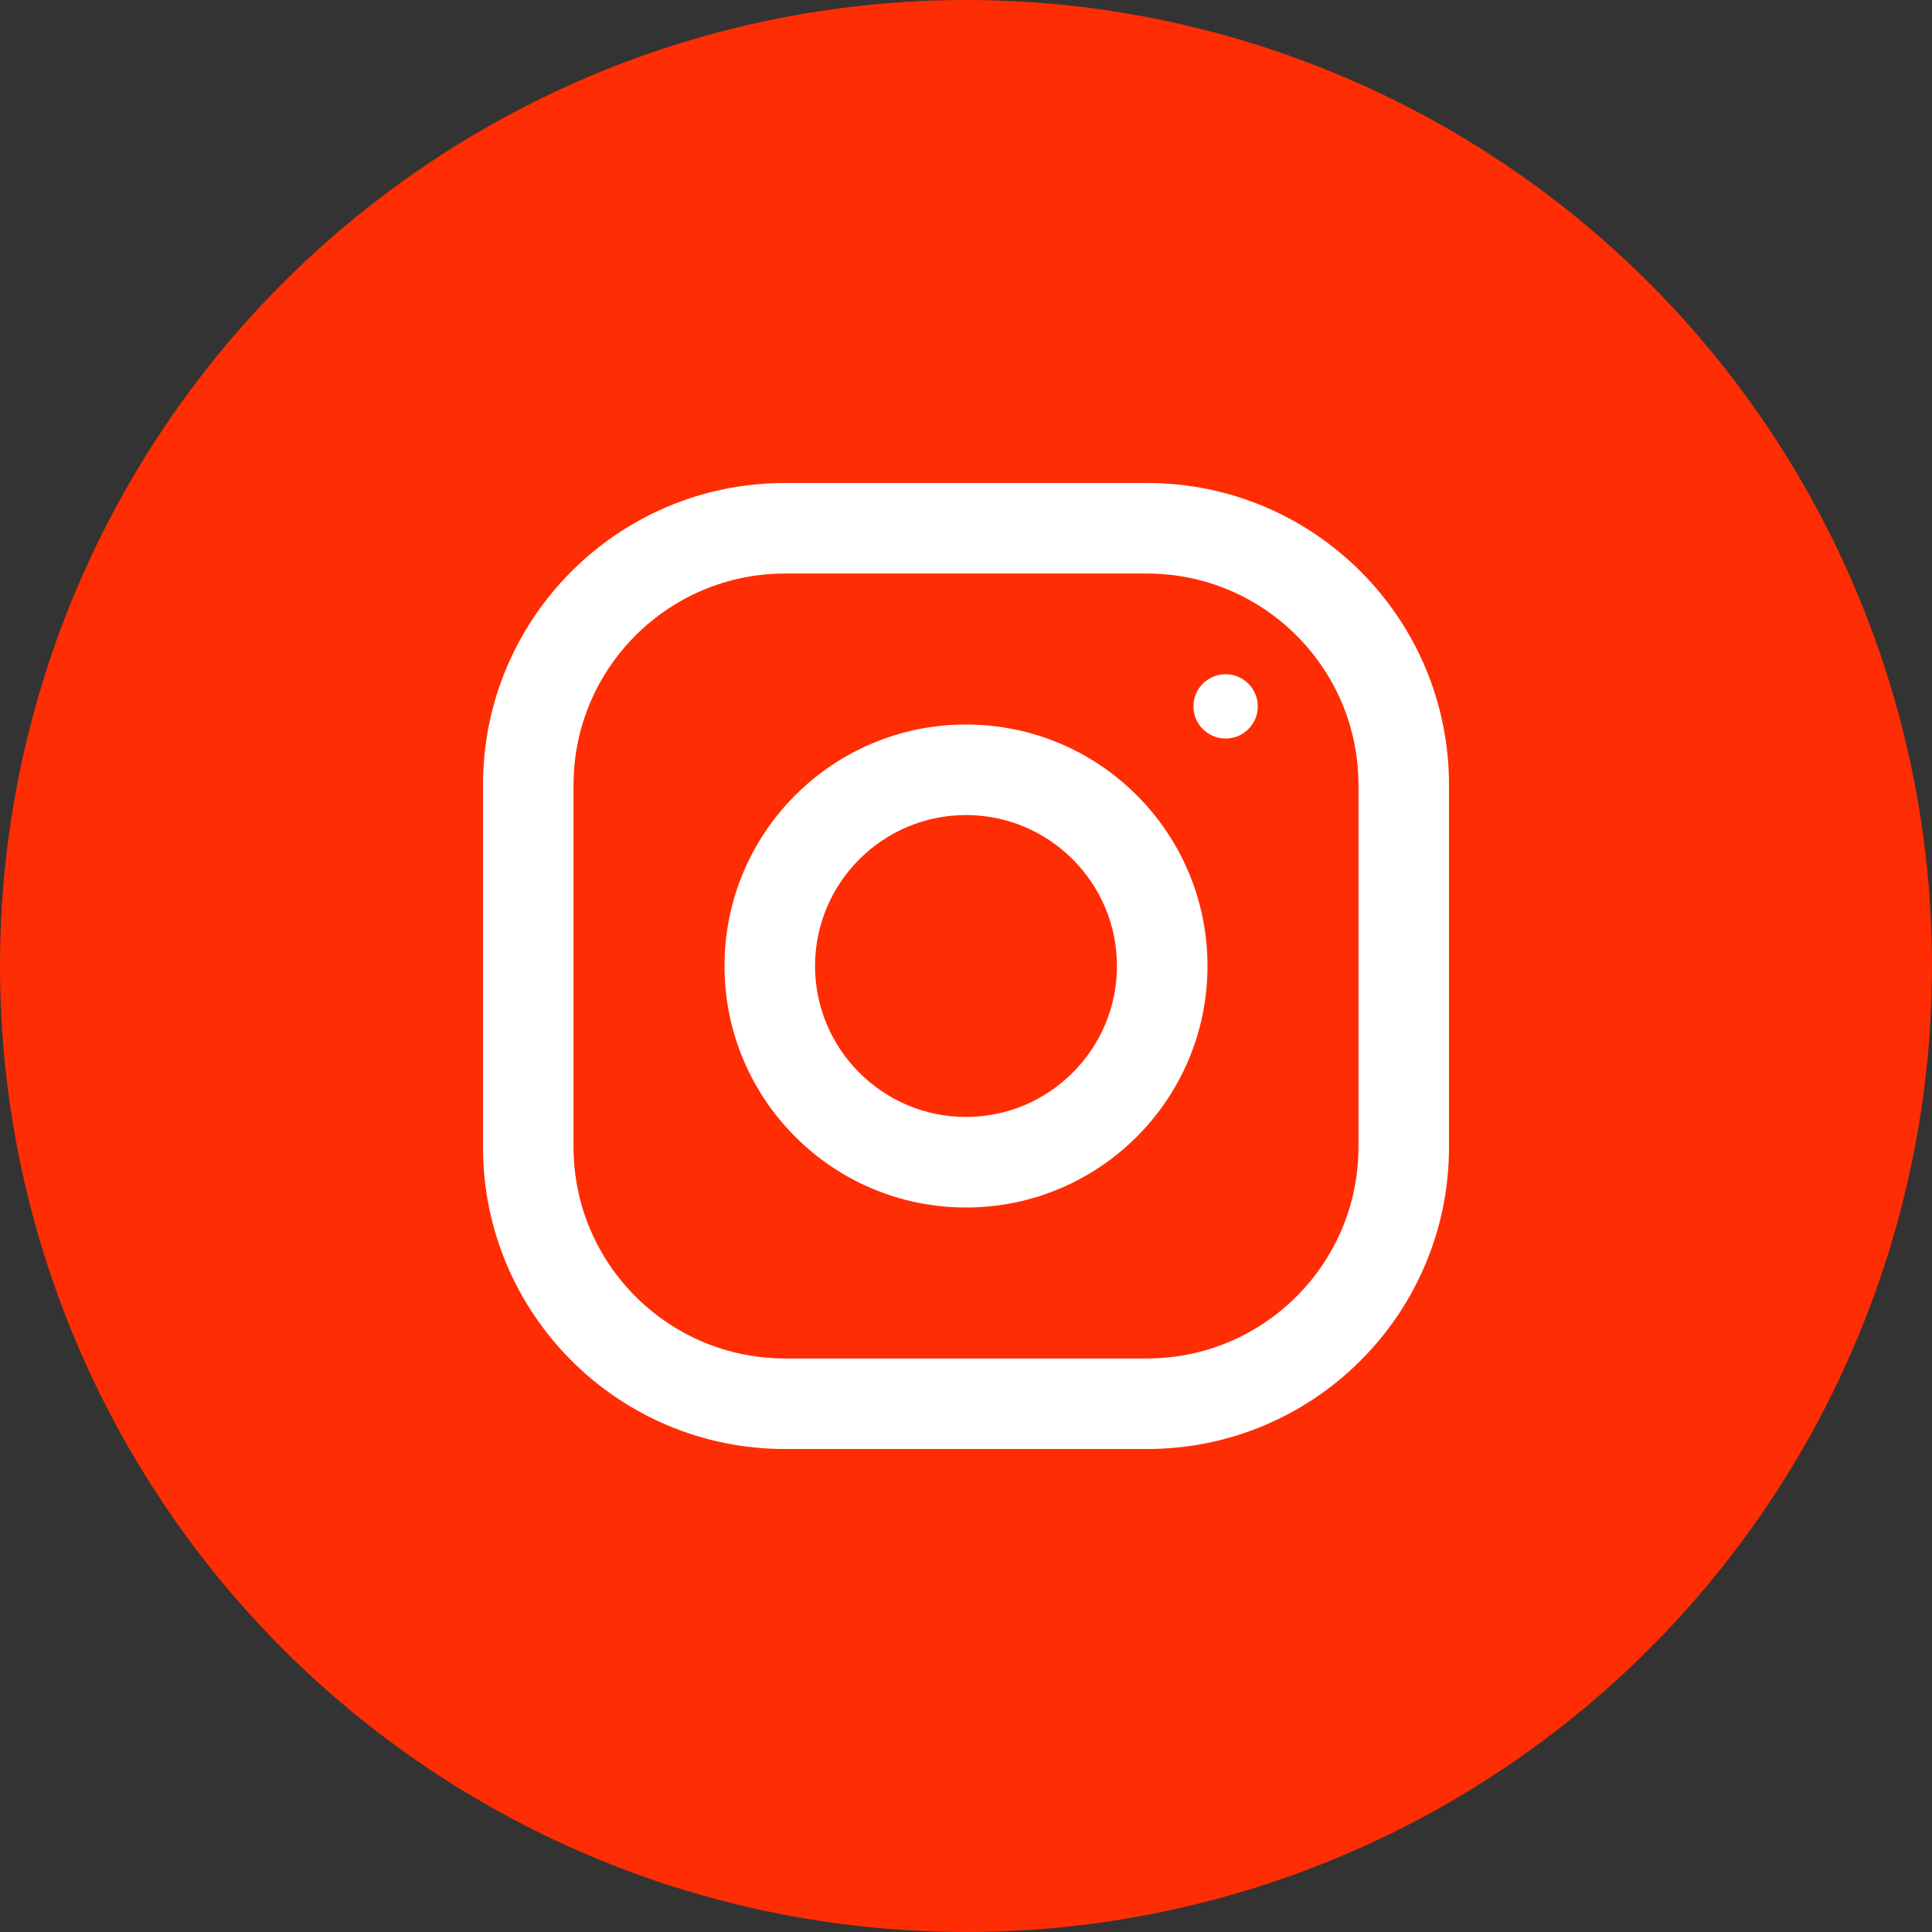
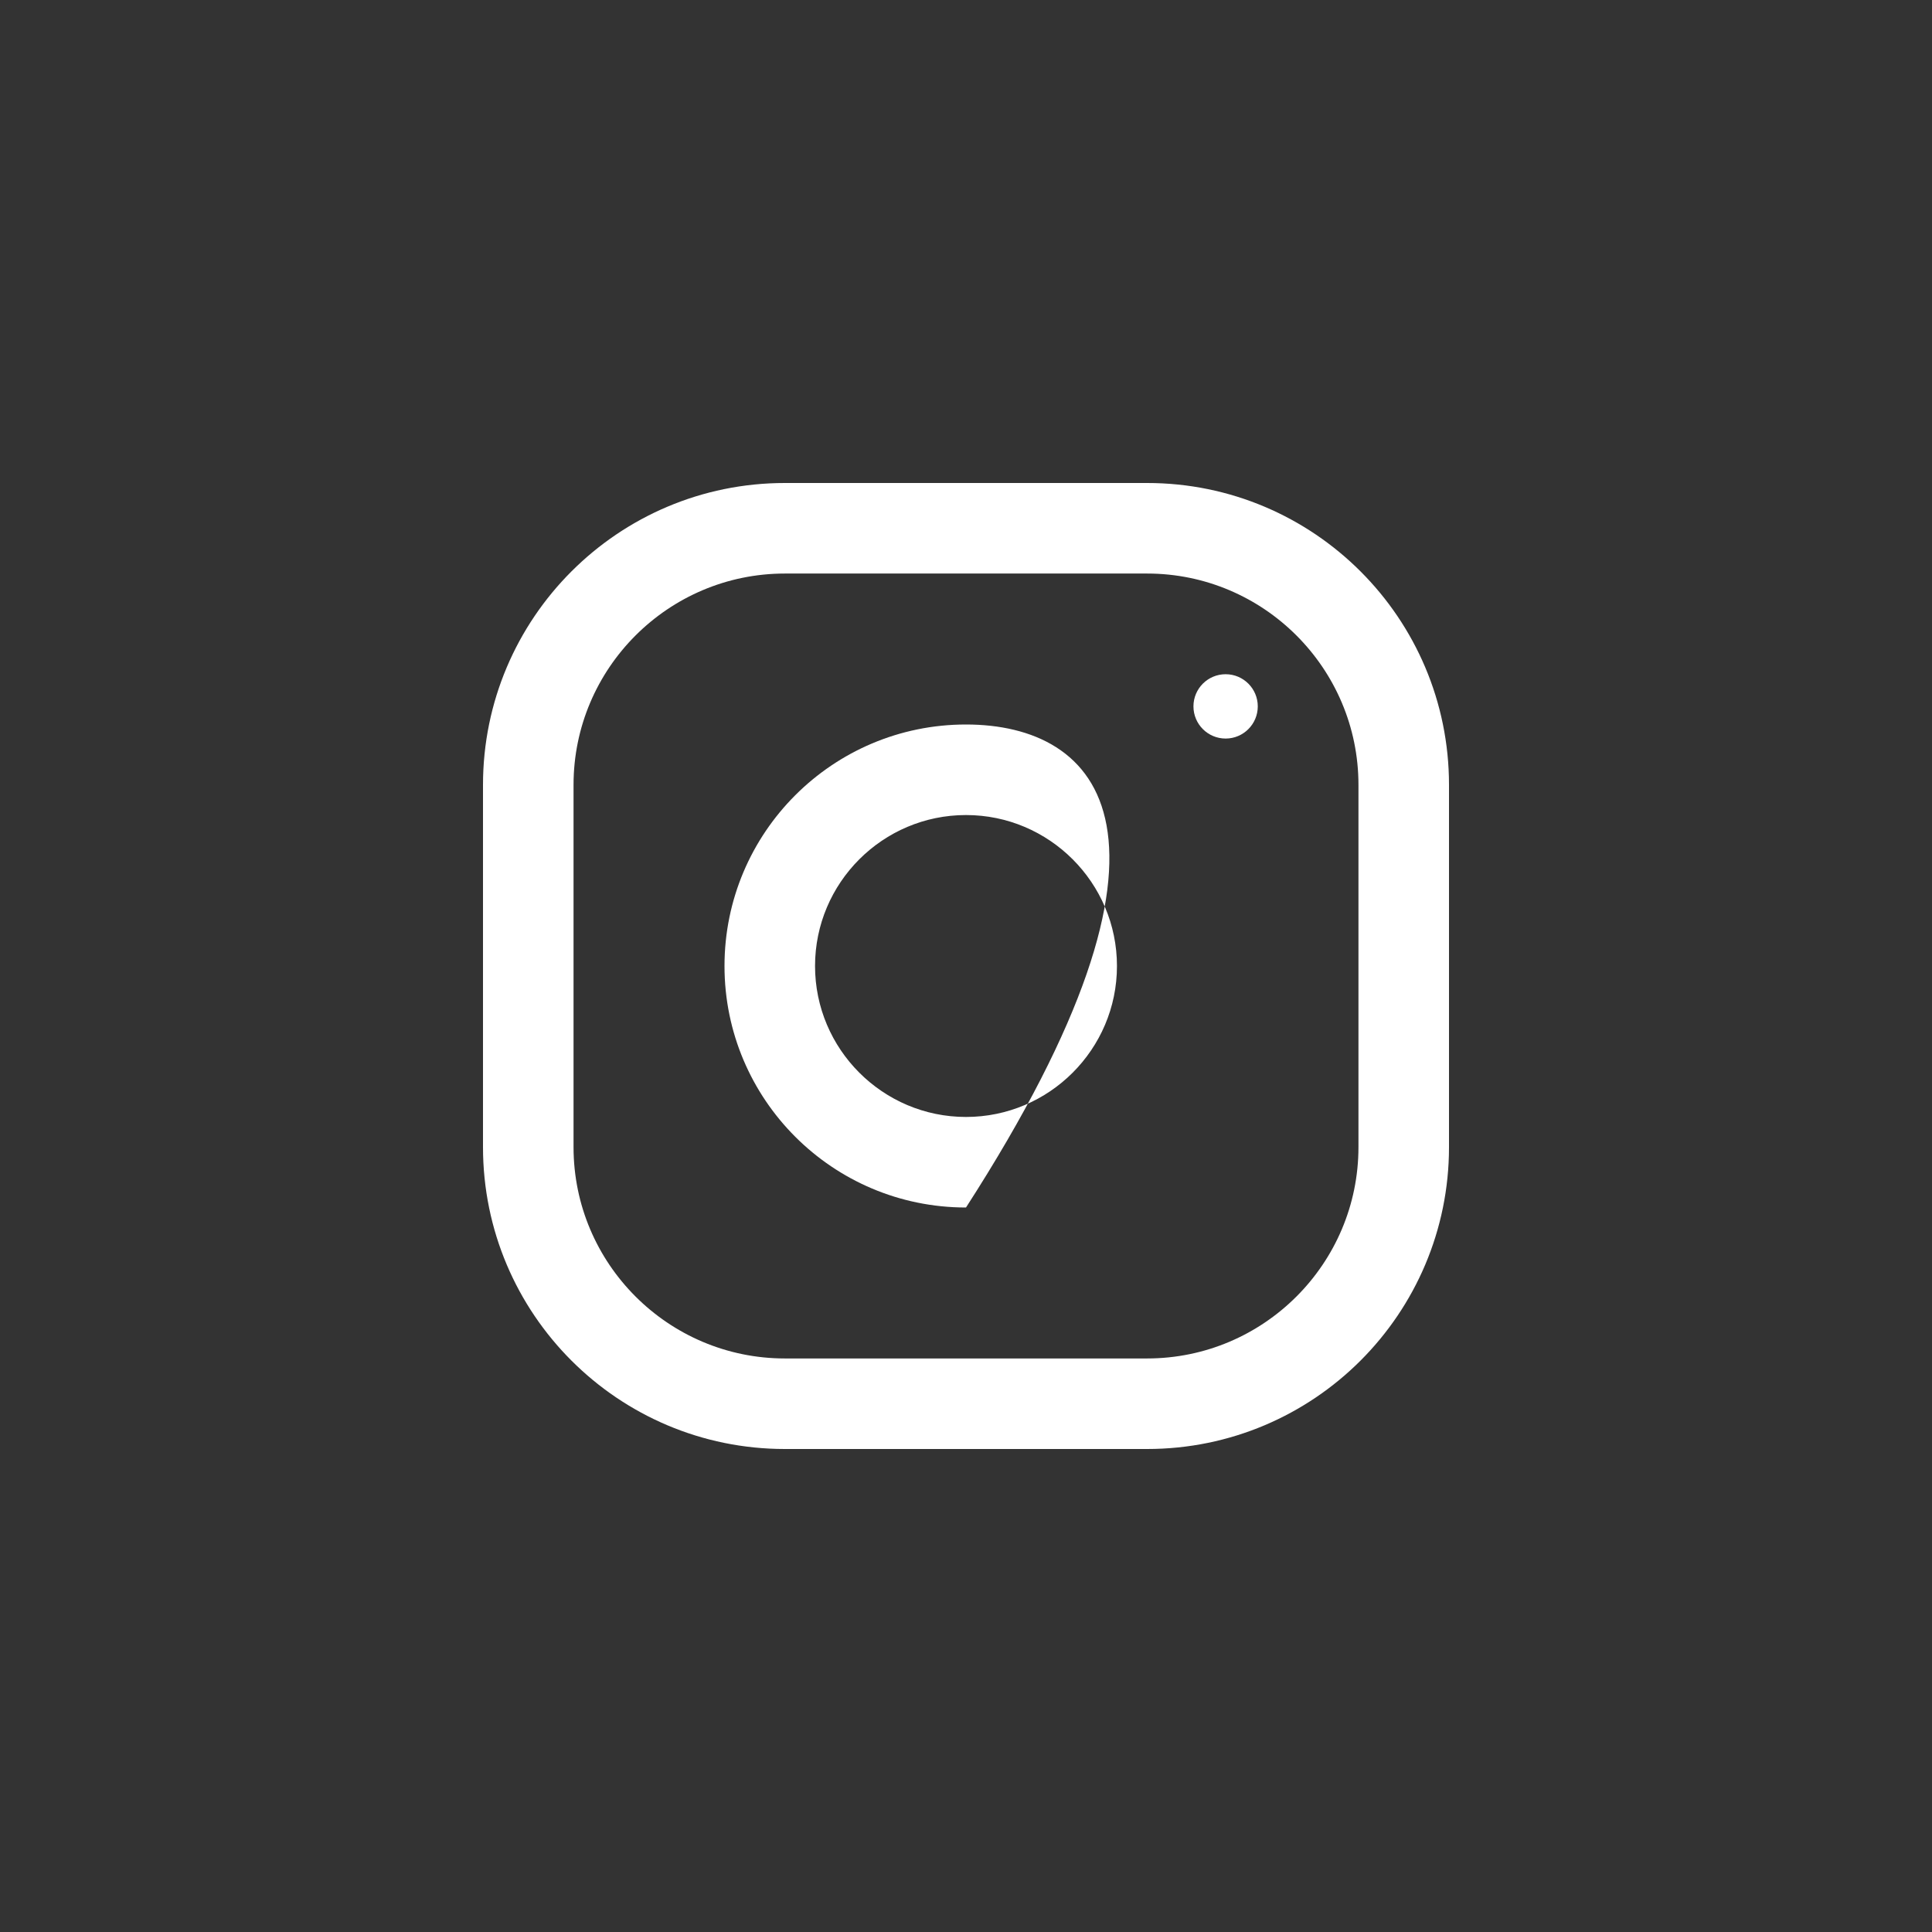
<svg xmlns="http://www.w3.org/2000/svg" width="44" height="44" viewBox="0 0 44 44" fill="none">
  <rect x="0" y="0" width="44" height="44" fill="#333333" stroke="none" />
-   <circle cx="22" cy="22" r="22" fill="#FF2D03" />
  <path d="M26.125 11H17.875C14.079 11 11 14.079 11 17.875V26.125C11 29.921 14.079 33 17.875 33H26.125C29.921 33 33 29.921 33 26.125V17.875C33 14.079 29.921 11 26.125 11ZM30.938 26.125C30.938 28.779 28.779 30.938 26.125 30.938H17.875C15.221 30.938 13.062 28.779 13.062 26.125V17.875C13.062 15.221 15.221 13.062 17.875 13.062H26.125C28.779 13.062 30.938 15.221 30.938 17.875V26.125Z" fill="white" />
-   <path d="M22 16.5C18.963 16.5 16.5 18.963 16.5 22C16.5 25.037 18.963 27.5 22 27.5C25.037 27.5 27.5 25.037 27.5 22C27.5 18.963 25.037 16.5 22 16.5ZM22 25.438C20.105 25.438 18.562 23.895 18.562 22C18.562 20.104 20.105 18.562 22 18.562C23.895 18.562 25.438 20.104 25.438 22C25.438 23.895 23.895 25.438 22 25.438Z" fill="white" />
+   <path d="M22 16.5C18.963 16.5 16.5 18.963 16.5 22C16.5 25.037 18.963 27.5 22 27.5C27.5 18.963 25.037 16.5 22 16.5ZM22 25.438C20.105 25.438 18.562 23.895 18.562 22C18.562 20.104 20.105 18.562 22 18.562C23.895 18.562 25.438 20.104 25.438 22C25.438 23.895 23.895 25.438 22 25.438Z" fill="white" />
  <path d="M27.913 16.82C28.317 16.82 28.645 16.492 28.645 16.087C28.645 15.683 28.317 15.355 27.913 15.355C27.508 15.355 27.18 15.683 27.18 16.087C27.18 16.492 27.508 16.82 27.913 16.82Z" fill="white" />
</svg>